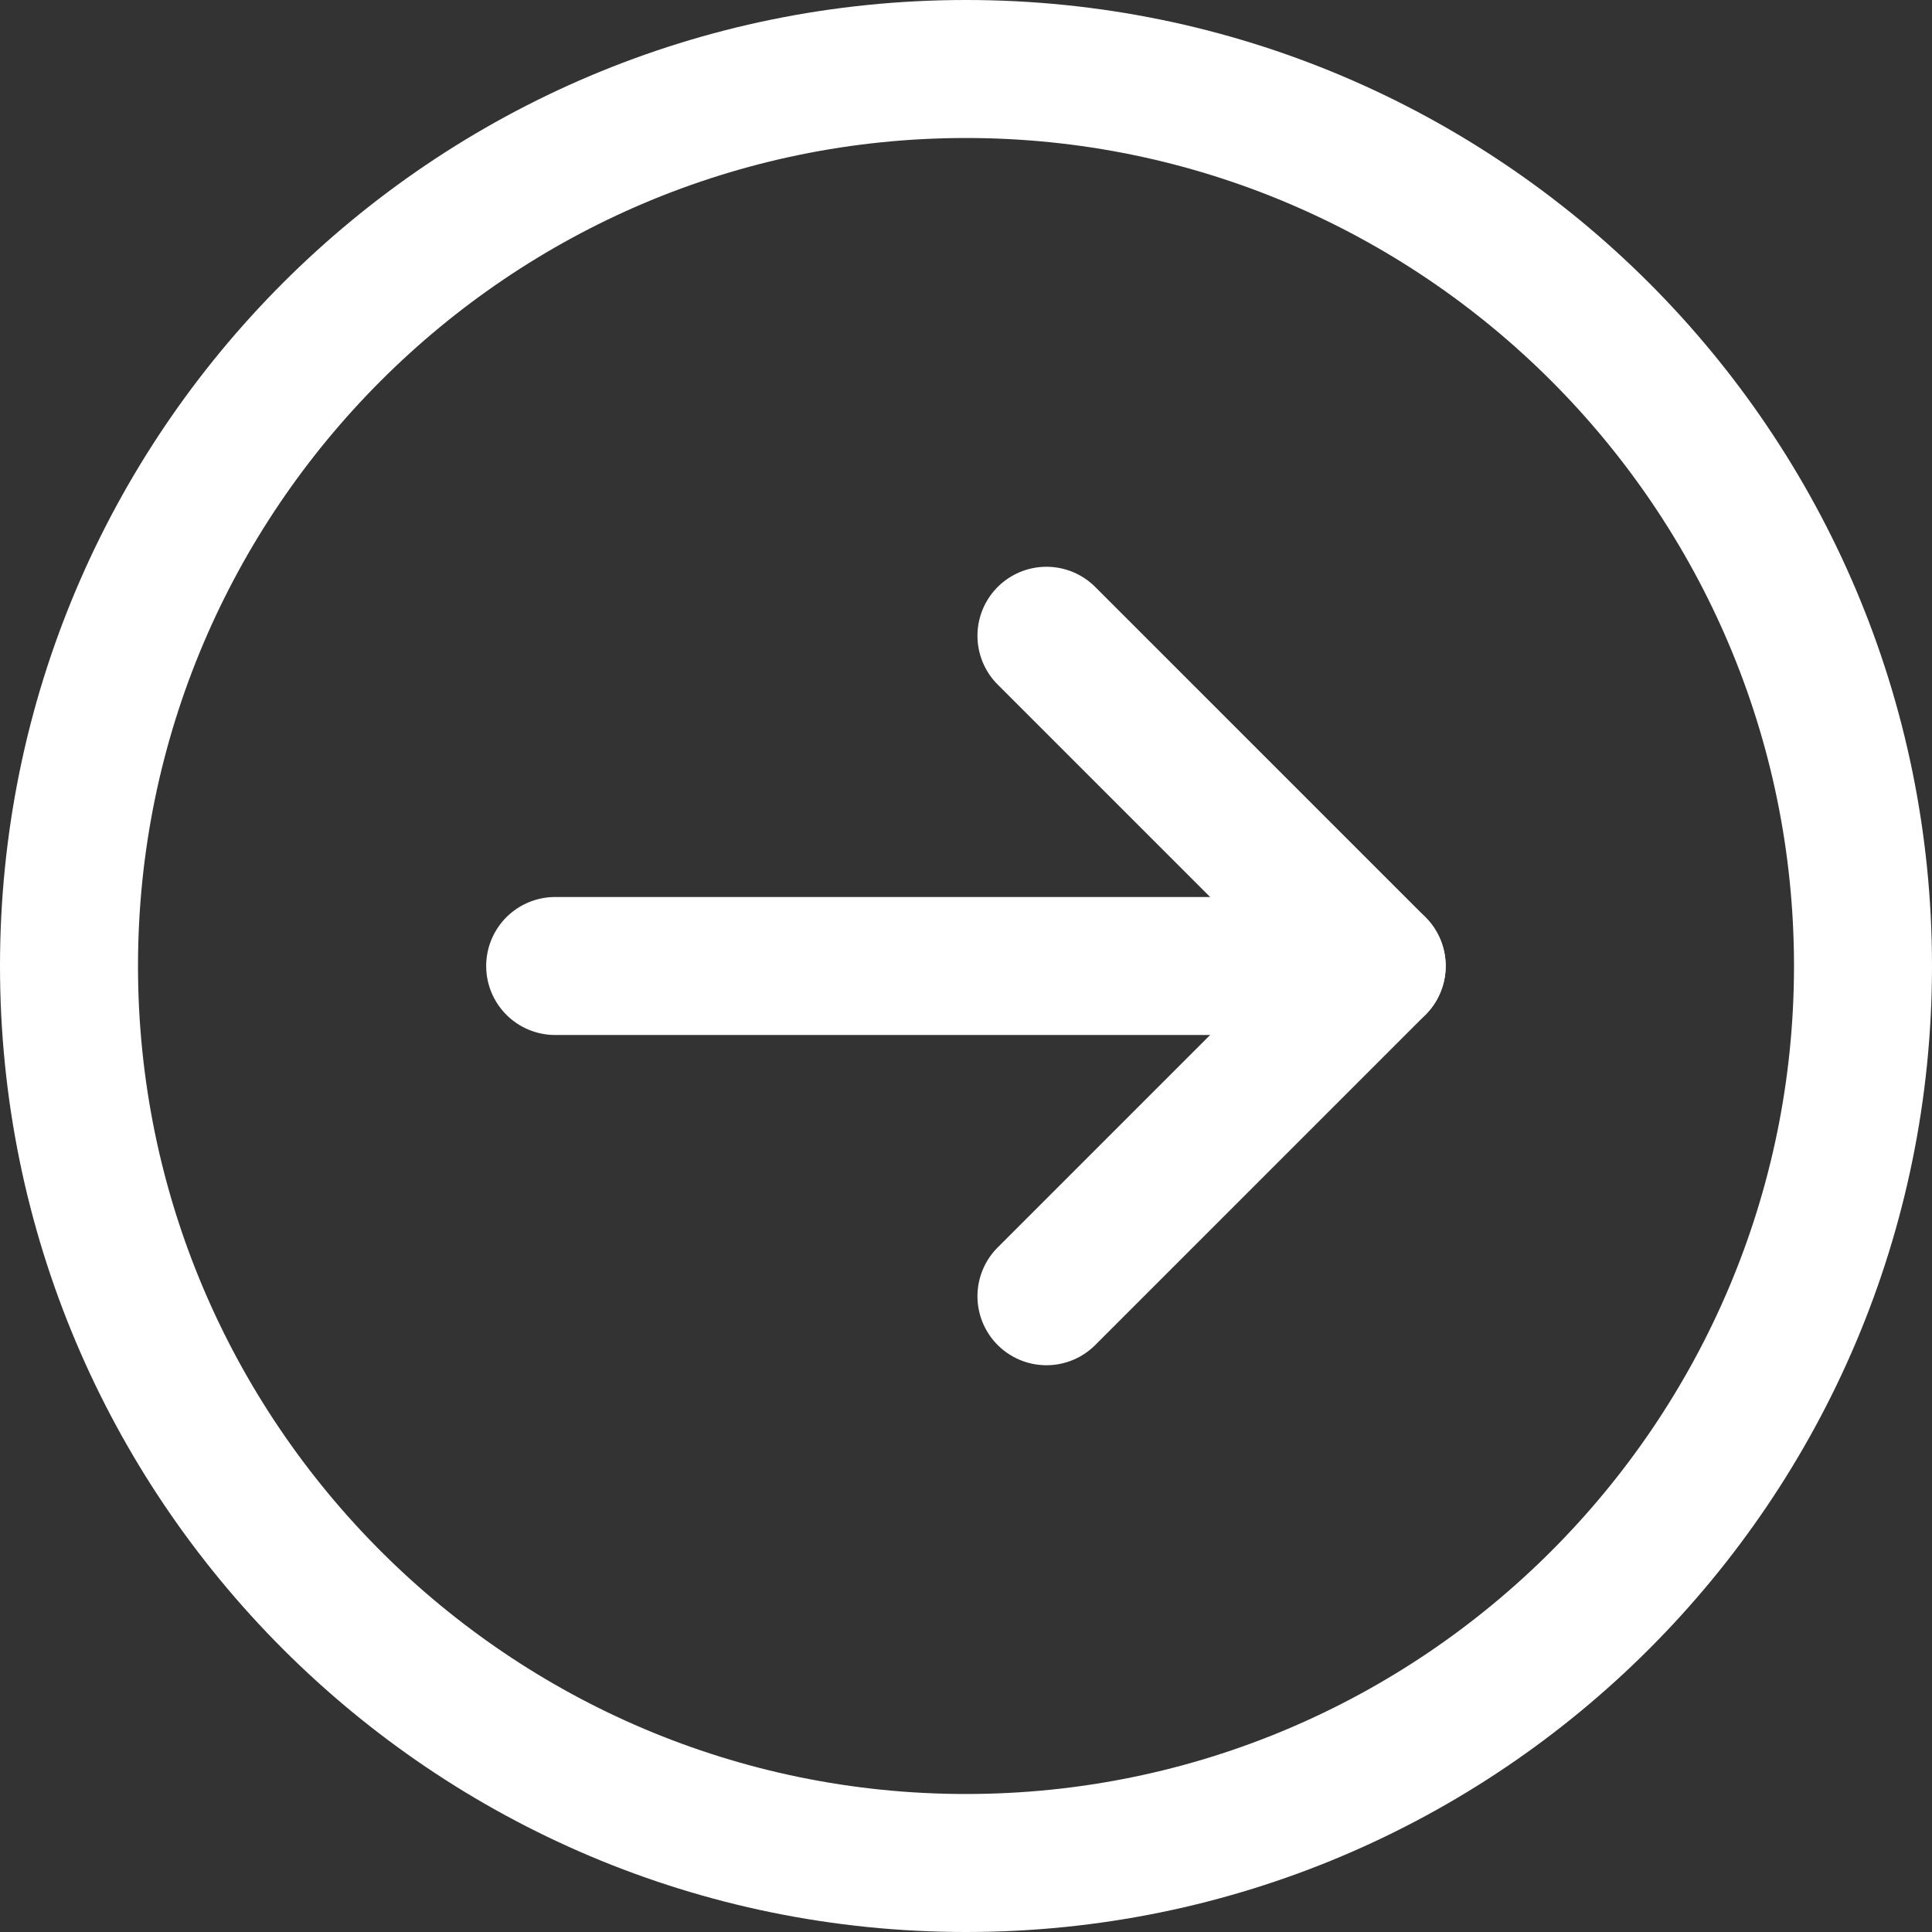
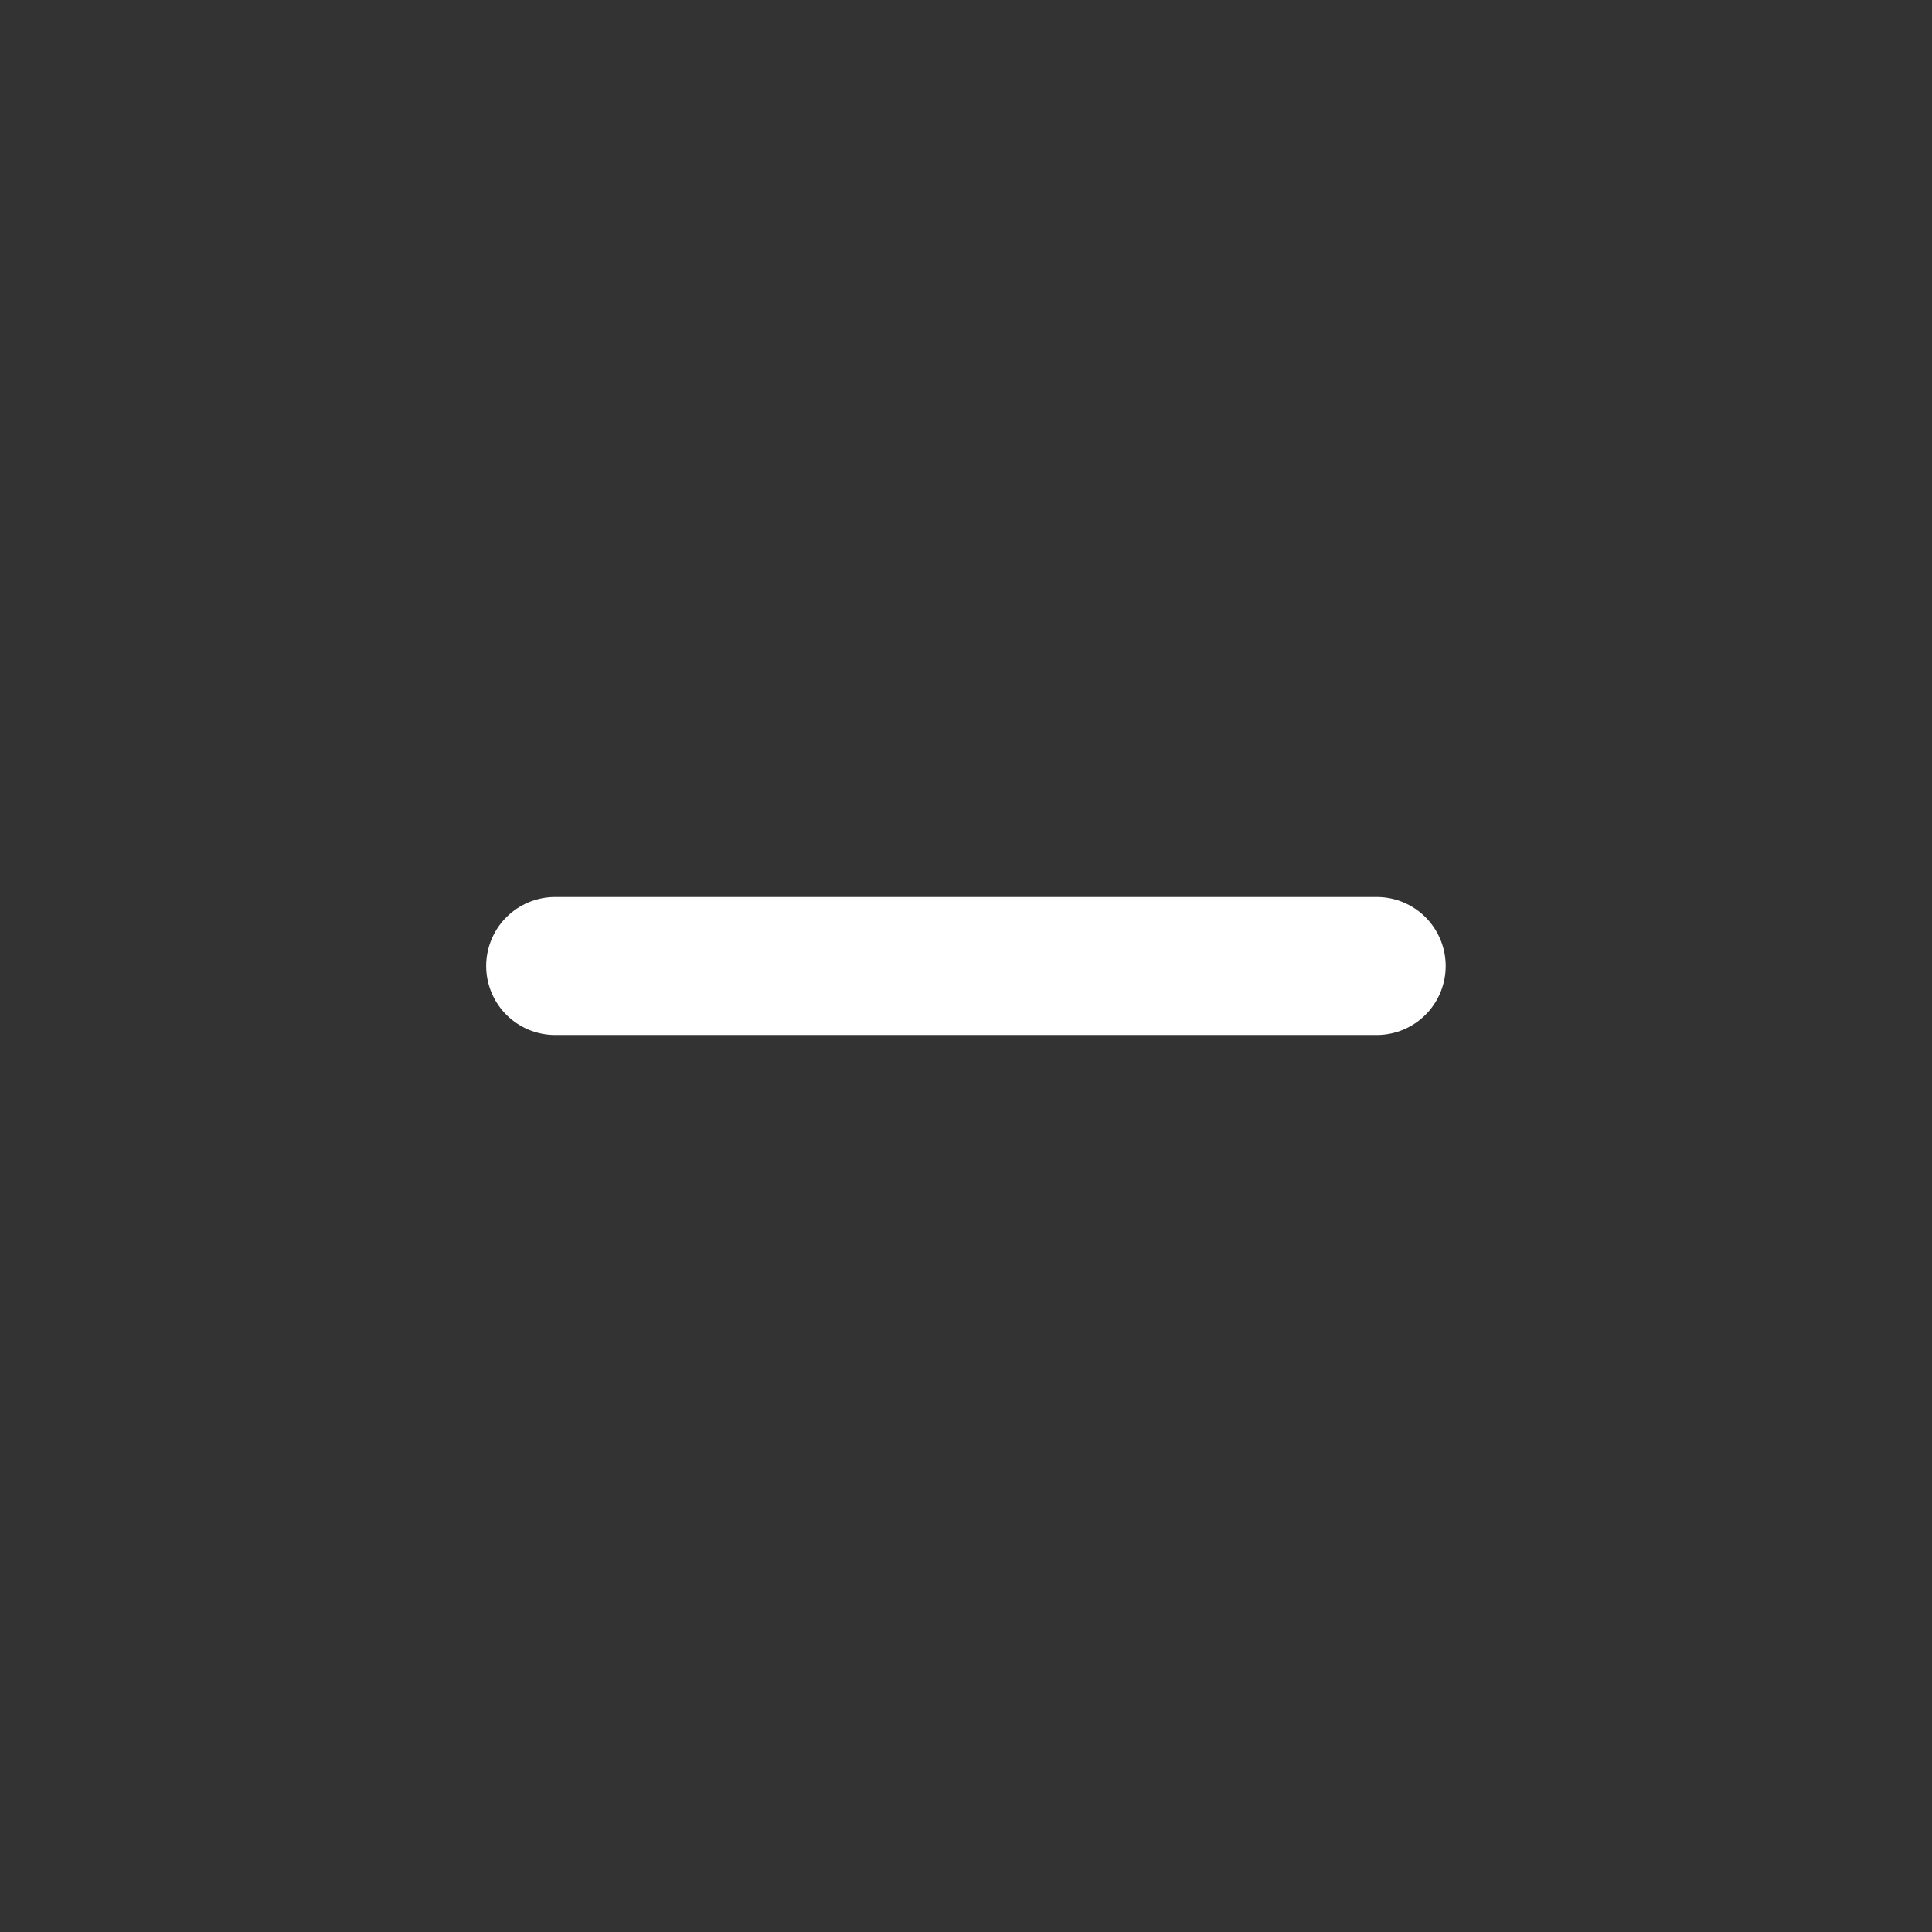
<svg xmlns="http://www.w3.org/2000/svg" width="14" height="14" viewBox="0 0 14 14">
  <rect x="0" y="0" width="14" height="14" fill="#333333" stroke="none" />
  <g id="Icon_feather-arrow-right-circle" data-name="Icon feather-arrow-right-circle" transform="translate(-1.6 16.5)">
    <g id="Path_75225" data-name="Path 75225" transform="translate(-1.4 -19.5)" fill="none" stroke-linecap="round" stroke-linejoin="round">
-       <path d="M17,10a7,7,0,1,1-7-7,7,7,0,0,1,7,7Z" stroke="none" />
-       <path d="M 10 16 C 13.308 16 16 13.308 16 10 C 16 6.692 13.308 4 10 4 C 6.692 4 4 6.692 4 10 C 4 13.308 6.692 16 10 16 M 10 17 C 6.134 17 3 13.866 3 10 C 3 6.134 6.134 3 10 3 C 13.866 3 17 6.134 17 10 C 17 13.866 13.866 17 10 17 Z" stroke="none" fill="#fff" />
-     </g>
+       </g>
    <g id="Icon_feather-arrow-right" data-name="Icon feather-arrow-right" transform="translate(-0.459 -19.393)">
      <path id="Path_75226" data-name="Path 75226" d="M7.5,18h5.953" transform="translate(-1.418 -8.107)" fill="none" stroke="#fff" stroke-linecap="round" stroke-linejoin="round" stroke-width="1" />
-       <path id="Path_75227" data-name="Path 75227" d="M18,7.5l2.393,2.393L18,12.286" transform="translate(-8.358)" fill="none" stroke="#fff" stroke-linecap="round" stroke-linejoin="round" stroke-width="1" />
    </g>
  </g>
</svg>